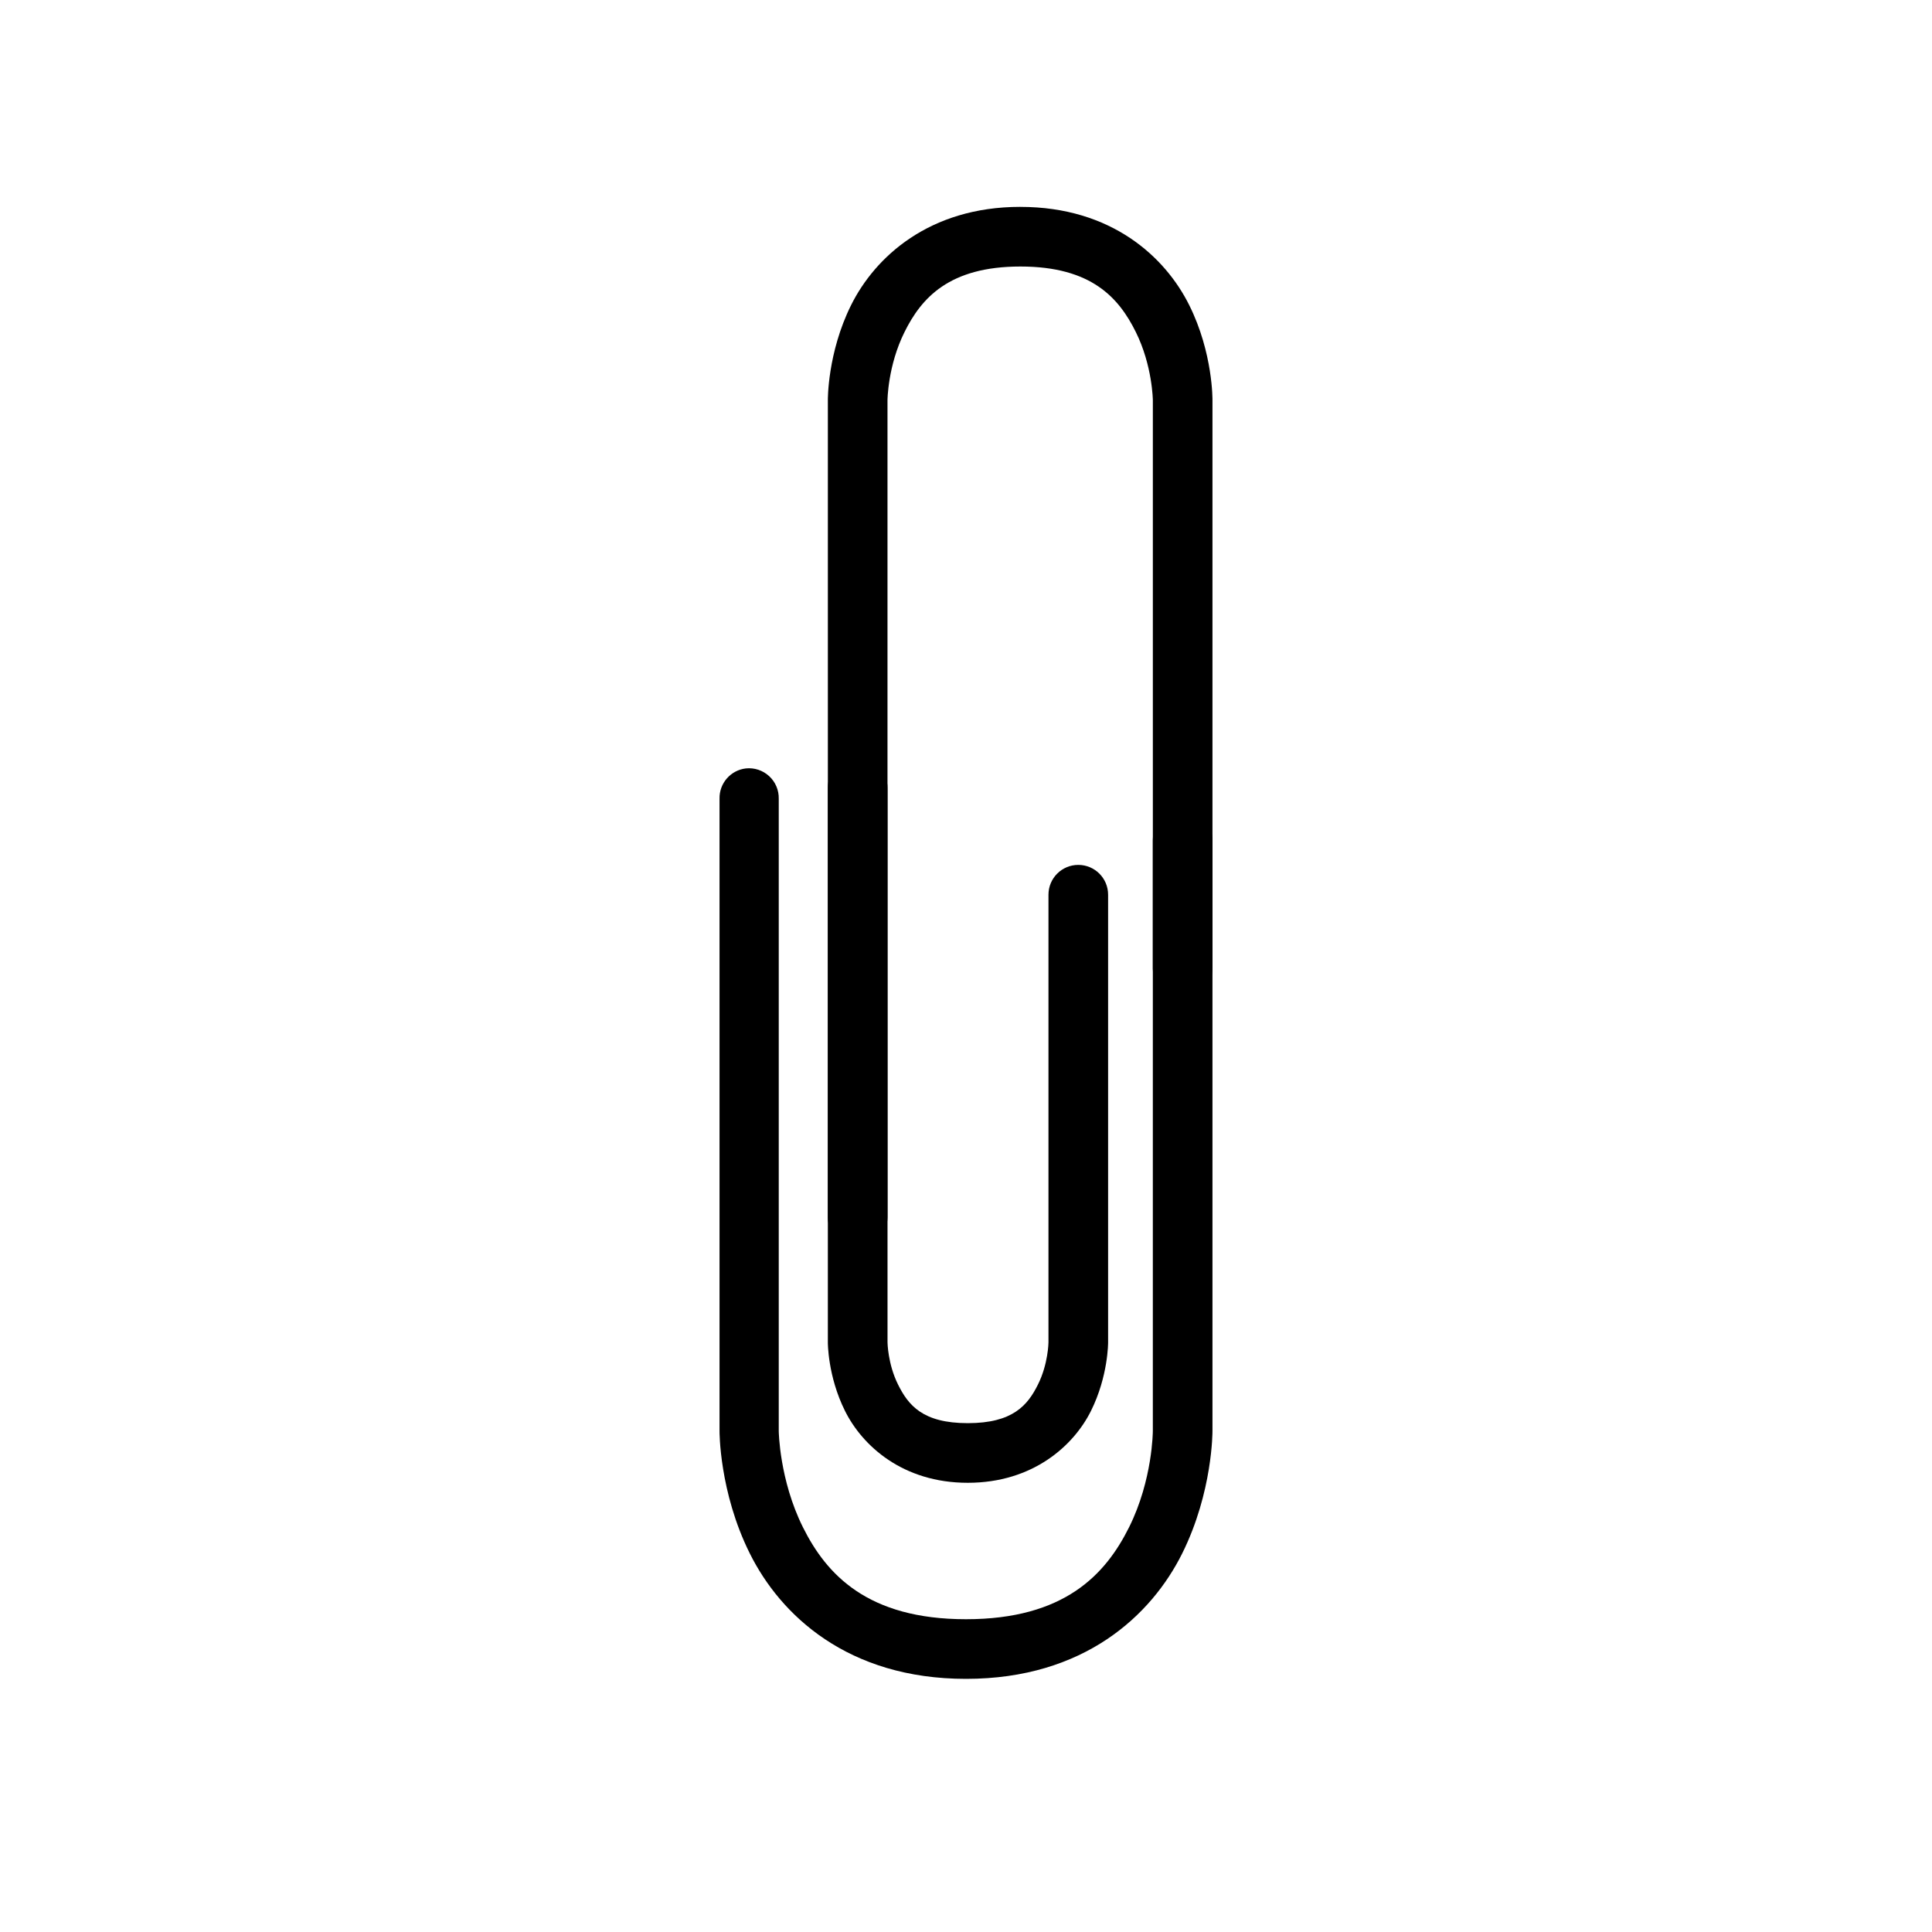
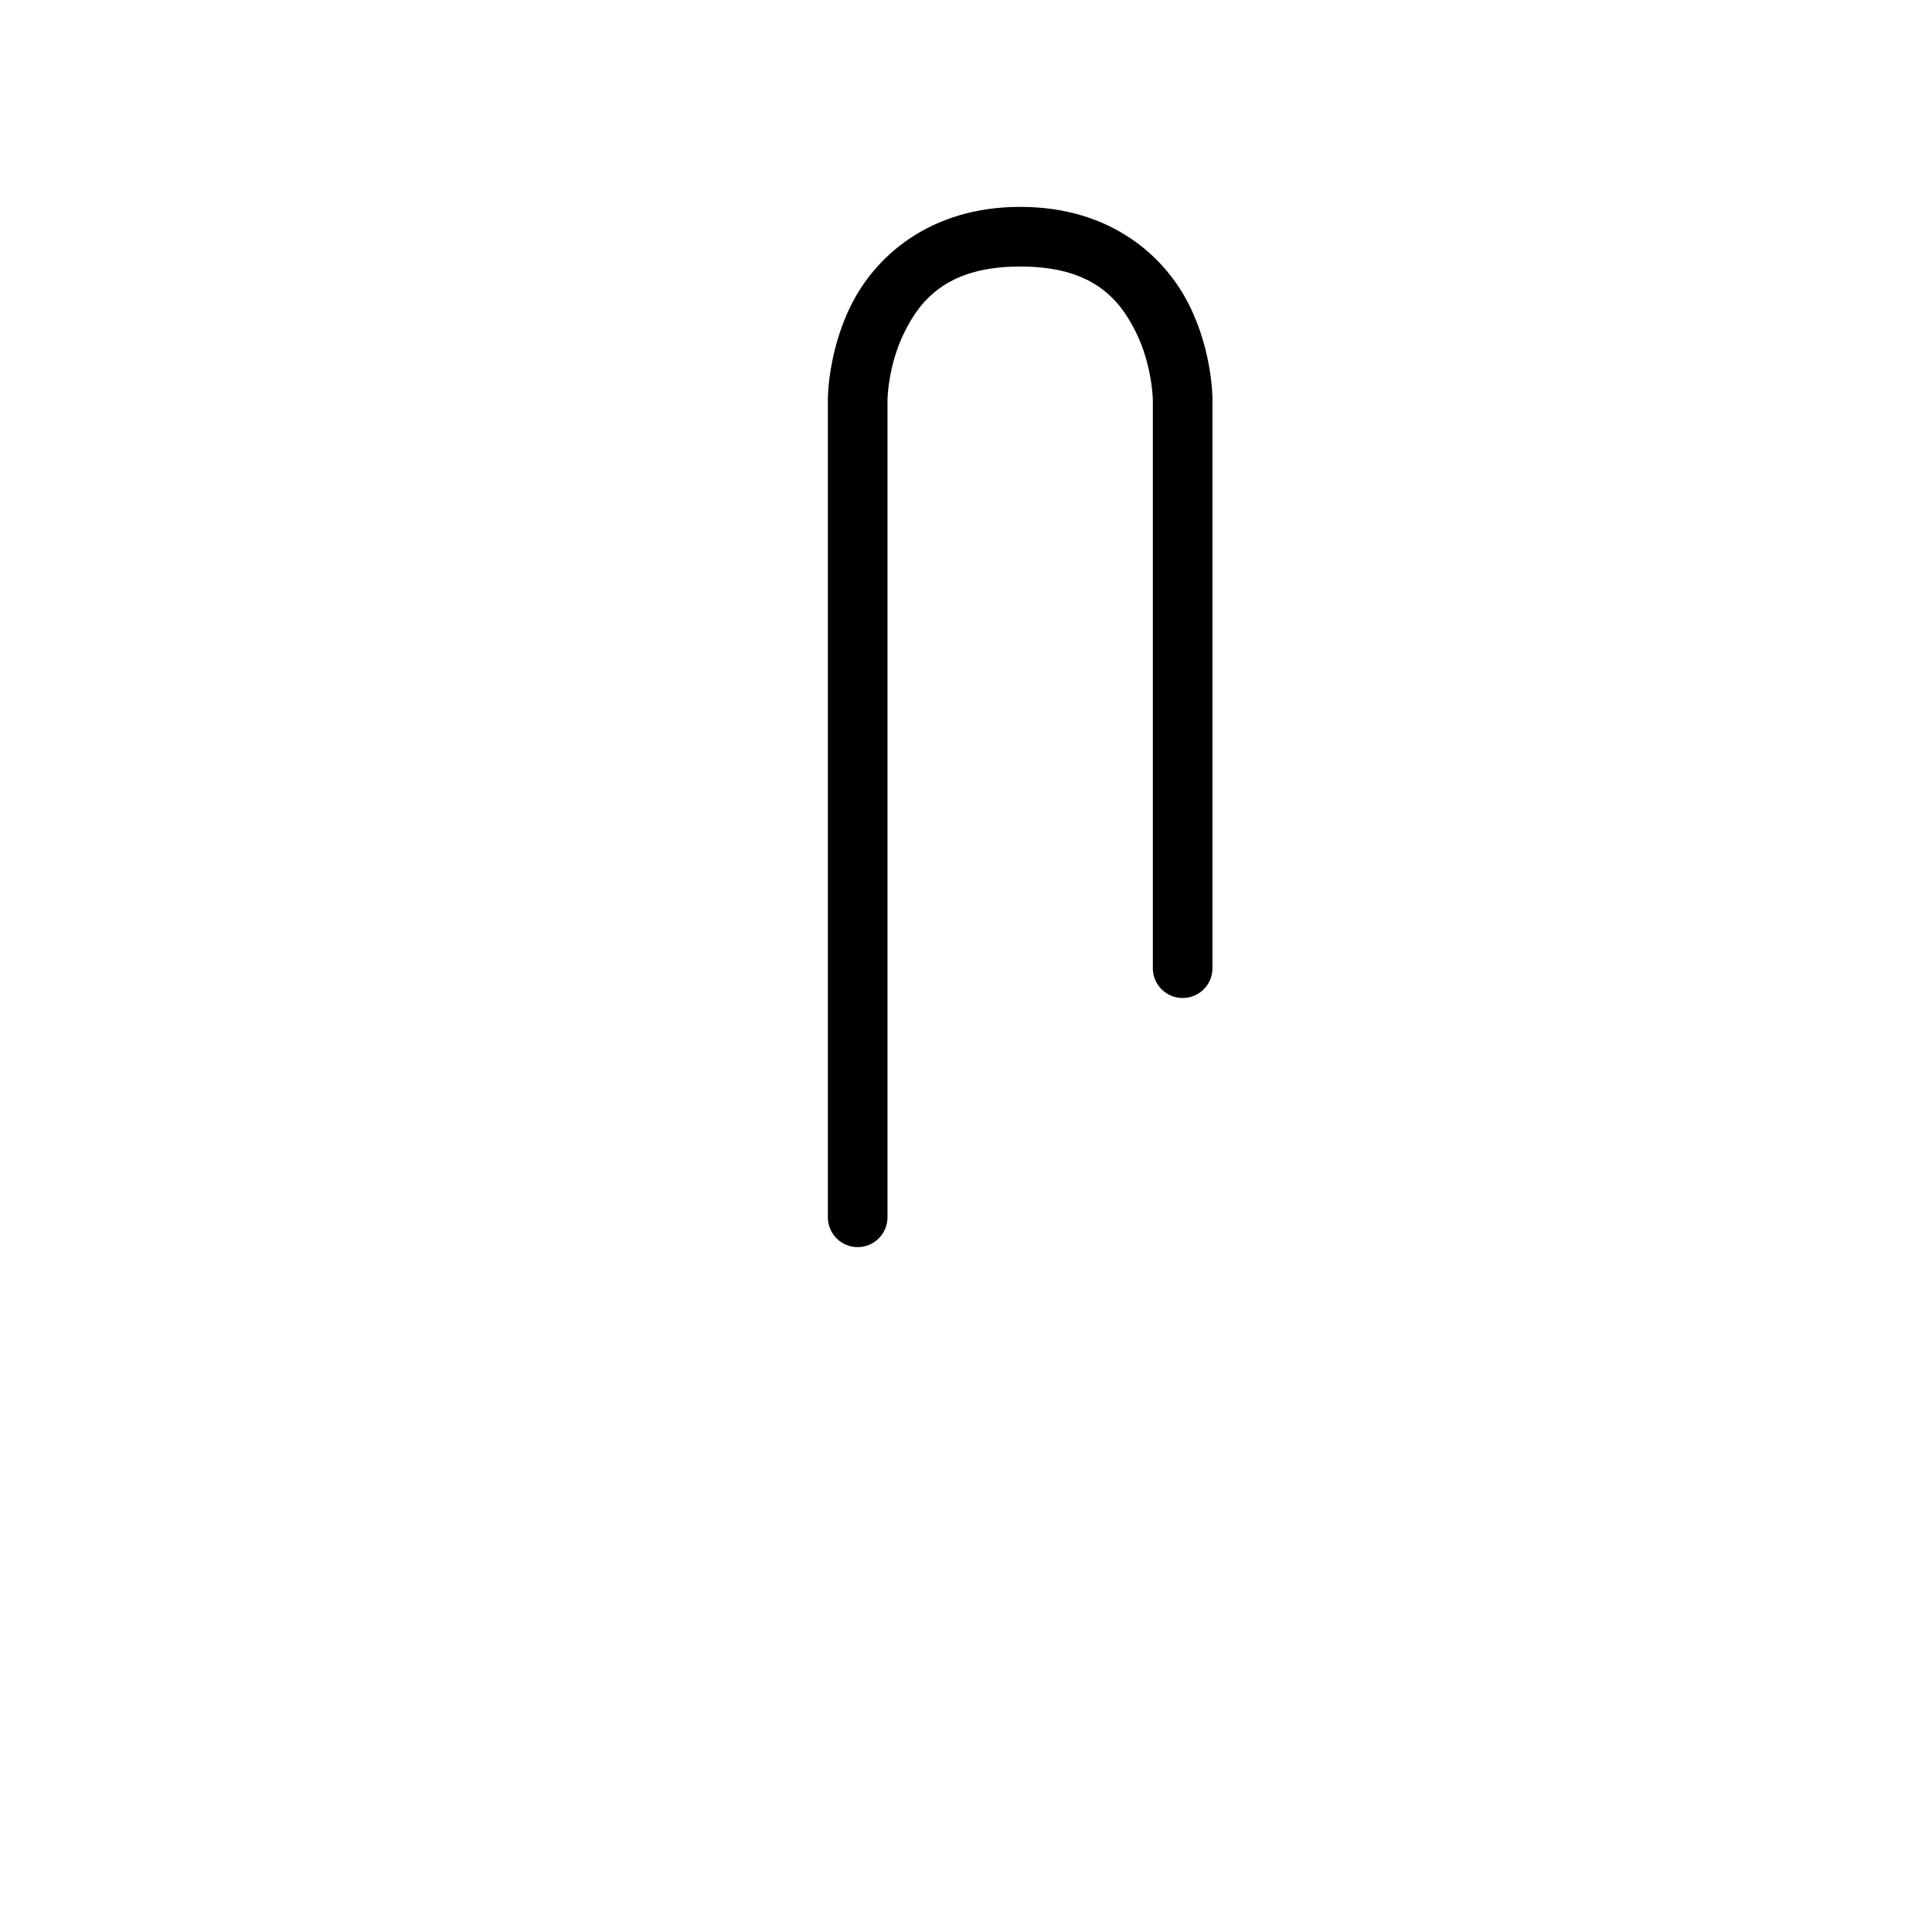
<svg xmlns="http://www.w3.org/2000/svg" fill="#000000" width="800px" height="800px" version="1.1" viewBox="144 144 512 512">
  <g>
    <path d="m414.41 198.82c-24.188 0-38.539 13.328-44.859 26.035-6.32 12.707-6.16 25.219-6.16 25.219v216.52h-0.004c0 2.098 0.832 4.106 2.316 5.59 1.48 1.484 3.492 2.316 5.59 2.316 2.094 0 4.106-0.832 5.586-2.316 1.484-1.484 2.316-3.492 2.316-5.59v-216.52s0.059-9.18 4.535-18.129c4.449-8.949 11.781-17.316 30.684-17.316 18.902 0 26.113 8.367 30.566 17.316 4.449 8.949 4.535 18.129 4.535 18.129v150.51l-0.004-0.004c0 4.367 3.539 7.906 7.902 7.906 4.363 0 7.902-3.539 7.902-7.906v-150.5s0.18-12.516-6.16-25.219c-6.32-12.707-20.555-26.035-44.746-26.035z" />
-     <path d="m341.66 347.64c-4.047 0.473-7.066 3.949-6.977 8.02v167.59s-0.117 16.109 8.02 32.426c8.117 16.316 25.926 33.238 57.297 33.238s49.18-16.926 57.297-33.238c8.117-16.316 8.02-32.426 8.02-32.426v-156.55c0-4.367-3.539-7.906-7.902-7.906-4.363 0-7.902 3.539-7.902 7.906v156.55s-0.027 12.895-6.277 25.453c-6.246 12.559-17.152 24.406-43.234 24.406-26.086 0-36.988-11.848-43.234-24.406-6.246-12.559-6.391-25.453-6.391-25.453v-167.59c0.051-2.266-0.879-4.445-2.547-5.977-1.668-1.535-3.914-2.281-6.168-2.043z" />
-     <path d="m371.18 344.85c-2.098 0.027-4.098 0.891-5.559 2.394-1.461 1.504-2.262 3.527-2.231 5.625v146.9s-0.055 8.91 4.535 18.129c4.586 9.219 15.289 19.059 32.543 19.059s28.07-9.84 32.656-19.059c4.586-9.219 4.535-18.129 4.535-18.129v-118.66c0-4.367-3.539-7.902-7.902-7.902-4.363 0-7.902 3.535-7.902 7.902v118.66s-0.059 5.695-2.789 11.156c-2.719 5.461-6.629 10.227-18.594 10.227s-15.762-4.766-18.48-10.227c-2.719-5.461-2.789-11.156-2.789-11.156l-0.004-146.9c0.035-2.137-0.801-4.199-2.312-5.707-1.512-1.512-3.57-2.348-5.707-2.312z" />
  </g>
</svg>